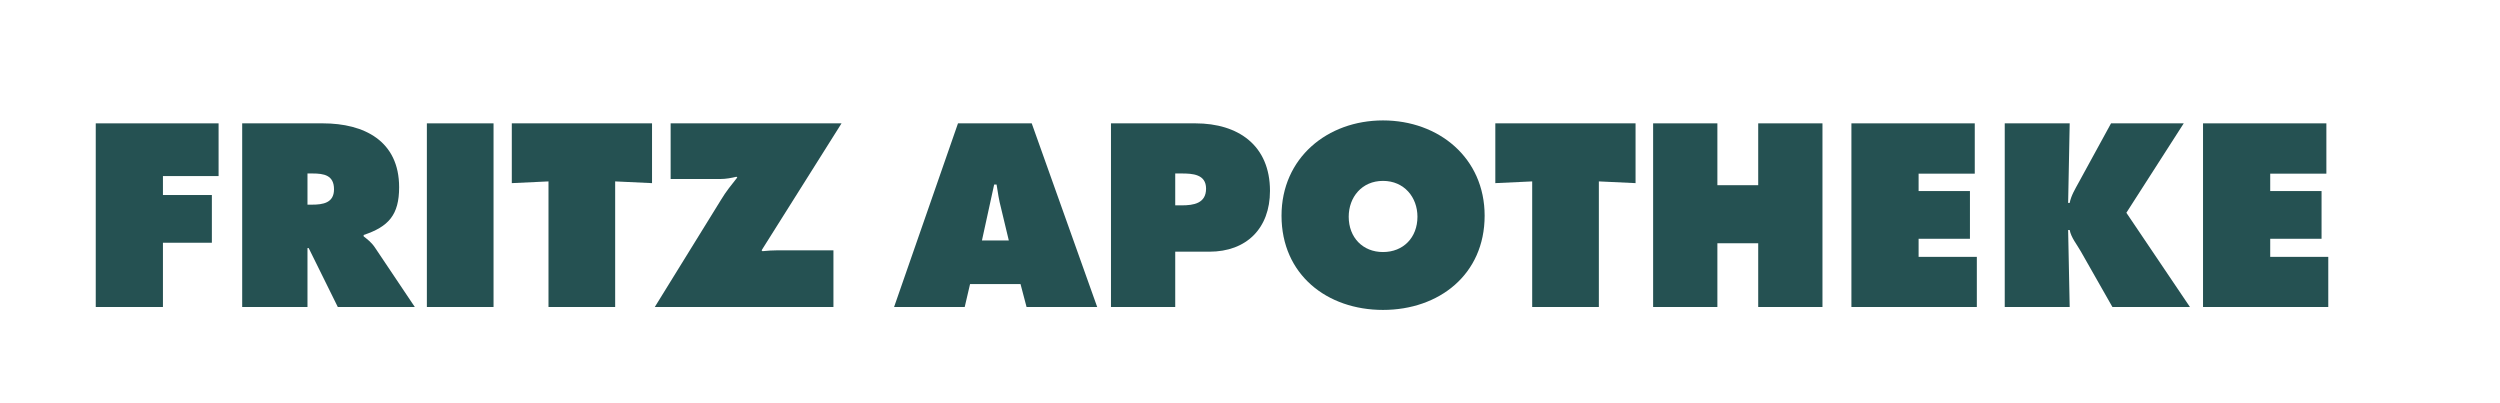
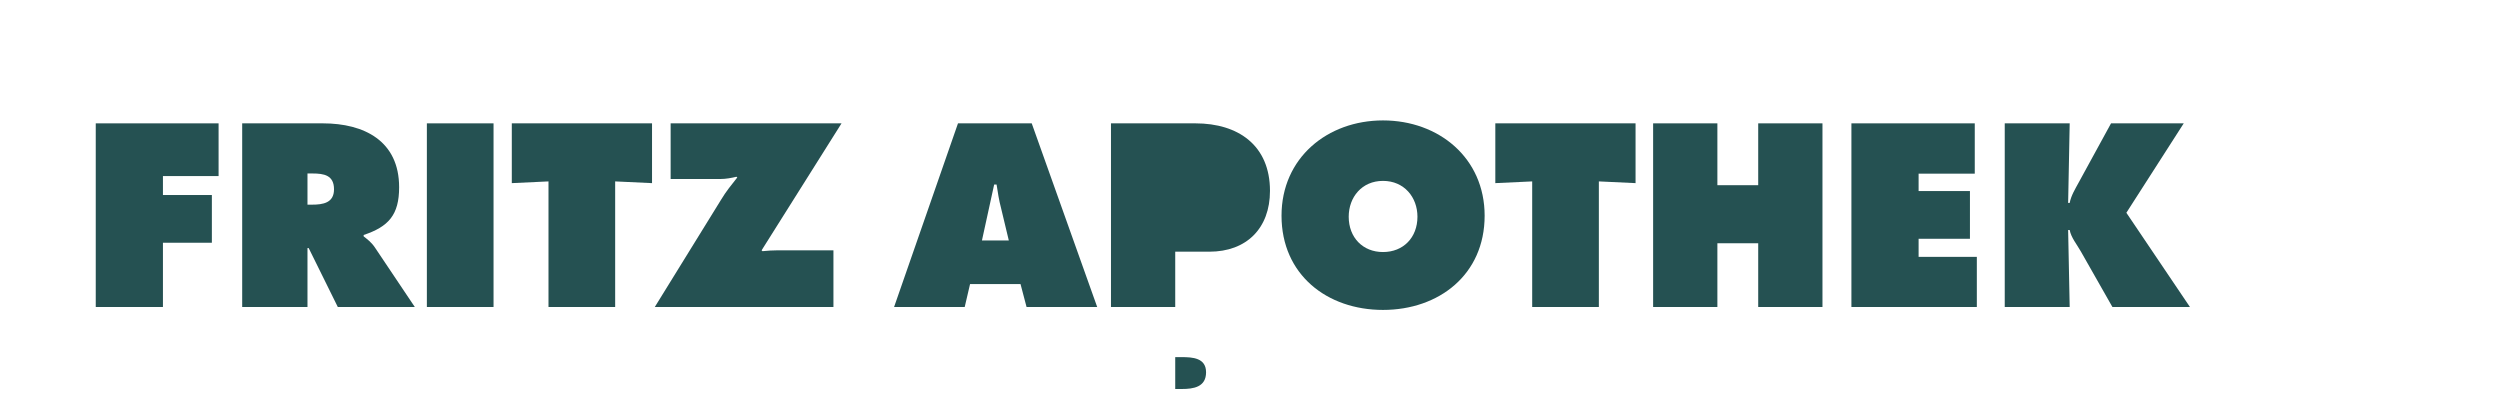
<svg xmlns="http://www.w3.org/2000/svg" height="129" viewBox="0 0 1448 234" width="800">
  <g fill="#255152">
    <path d="m54 178.2h39v-37.3h28.4v-27.7h-28.4v-11h32.3v-30.6h-71.3z" />
    <path d="m139 71.6h46.8c24 0 44.3 10.2 44.3 37.1 0 16.1-6.2 22.9-20.6 27.7v.8c2 1.6 4.4 3.3 6.5 6.4l23.2 34.6h-44.7l-16.9-34.2h-.7v34.2h-37.9zm37.9 47.2h2.6c6.4 0 12.8-1 12.8-8.9 0-8.2-5.8-9.2-12.5-9.2h-2.9z" fill-rule="evenodd" />
    <path d="m246.2 178.2h38.7v-106.6h-38.7z" />
    <path d="m295.5 106.3 21.3-1v72.9h38.7v-72.9l21.4 1v-34.7h-81.4z" />
    <path d="m387.7 71.6v32.3h29c3.2 0 6.2-.6 9.2-1.3l.5.4c-3.4 4.3-6.6 8.2-9.4 12.9l-38.5 62.3h103.7v-32.9h-32.2c-2.9 0-6.1.2-9 .5l-.5-.5 46.4-73.7z" />
    <g fill-rule="evenodd">
      <path d="m558.4 178.2h-41l37.1-106.6h42.8l38 106.6h-41l-3.5-13.3h-29.3zm25.6-38.6-4.5-18.8c-1.2-4.5-1.9-9.1-2.6-13.7h-1.4l-7.1 32.5z" />
-       <path d="m643.3 71.6h49c24.9 0 43.3 12.8 43.3 39.2 0 21.7-13.6 35.3-35.2 35.3h-19.8v32.1h-37.3zm37.3 47.6h3.8c6.8 0 14.1-1.1 14.1-9.7 0-8.4-7.9-8.8-14.2-8.8h-3.7z" />
+       <path d="m643.3 71.6h49c24.9 0 43.3 12.8 43.3 39.2 0 21.7-13.6 35.3-35.2 35.3h-19.8v32.1h-37.3m37.3 47.6h3.8c6.8 0 14.1-1.1 14.1-9.7 0-8.4-7.9-8.8-14.2-8.8h-3.7z" />
      <path d="m860.2 125.2c0 34.2-26.5 54.7-59 54.7s-58.9-20.5-58.9-54.7c0-33.5 26.6-55.3 58.9-55.3 32.4 0 59 21.8 59 55.3zm-78.9.6c0 12.1 8.2 20.5 19.9 20.5 11.8 0 20-8.4 20-20.5 0-11.3-7.7-20.8-20-20.8s-19.9 9.5-19.9 20.8z" />
    </g>
    <path d="m866.4 106.3 21.4-1v72.9h38.7v-72.9l21.3 1v-34.7h-81.4z" />
    <path d="m958 178.2h37.3v-37h23.7v37h37.3v-106.6h-37.3v35.9h-23.7v-35.9h-37.3z" />
    <path d="m1073.1 178.2h72.8v-29.1h-33.8v-10.5h29.8v-27.7h-29.8v-10.1h32.6v-29.2h-71.6z" />
    <path d="m1162.1 178.2h37.7l-.9-44.7h.9c.8 4.4 4.2 8.4 6.5 12.5l18.3 32.2h45l-36.9-54.7 33.3-51.9h-42.2l-18.7 34.2c-2.1 3.9-4.5 7.7-5.3 12h-.9l.9-46.2h-37.7z" />
-     <path d="m1277.2 178.2h72.7v-29.1h-33.7v-10.5h29.8v-27.7h-29.8v-10.1h32.6v-29.2h-71.6z" />
  </g>
</svg>